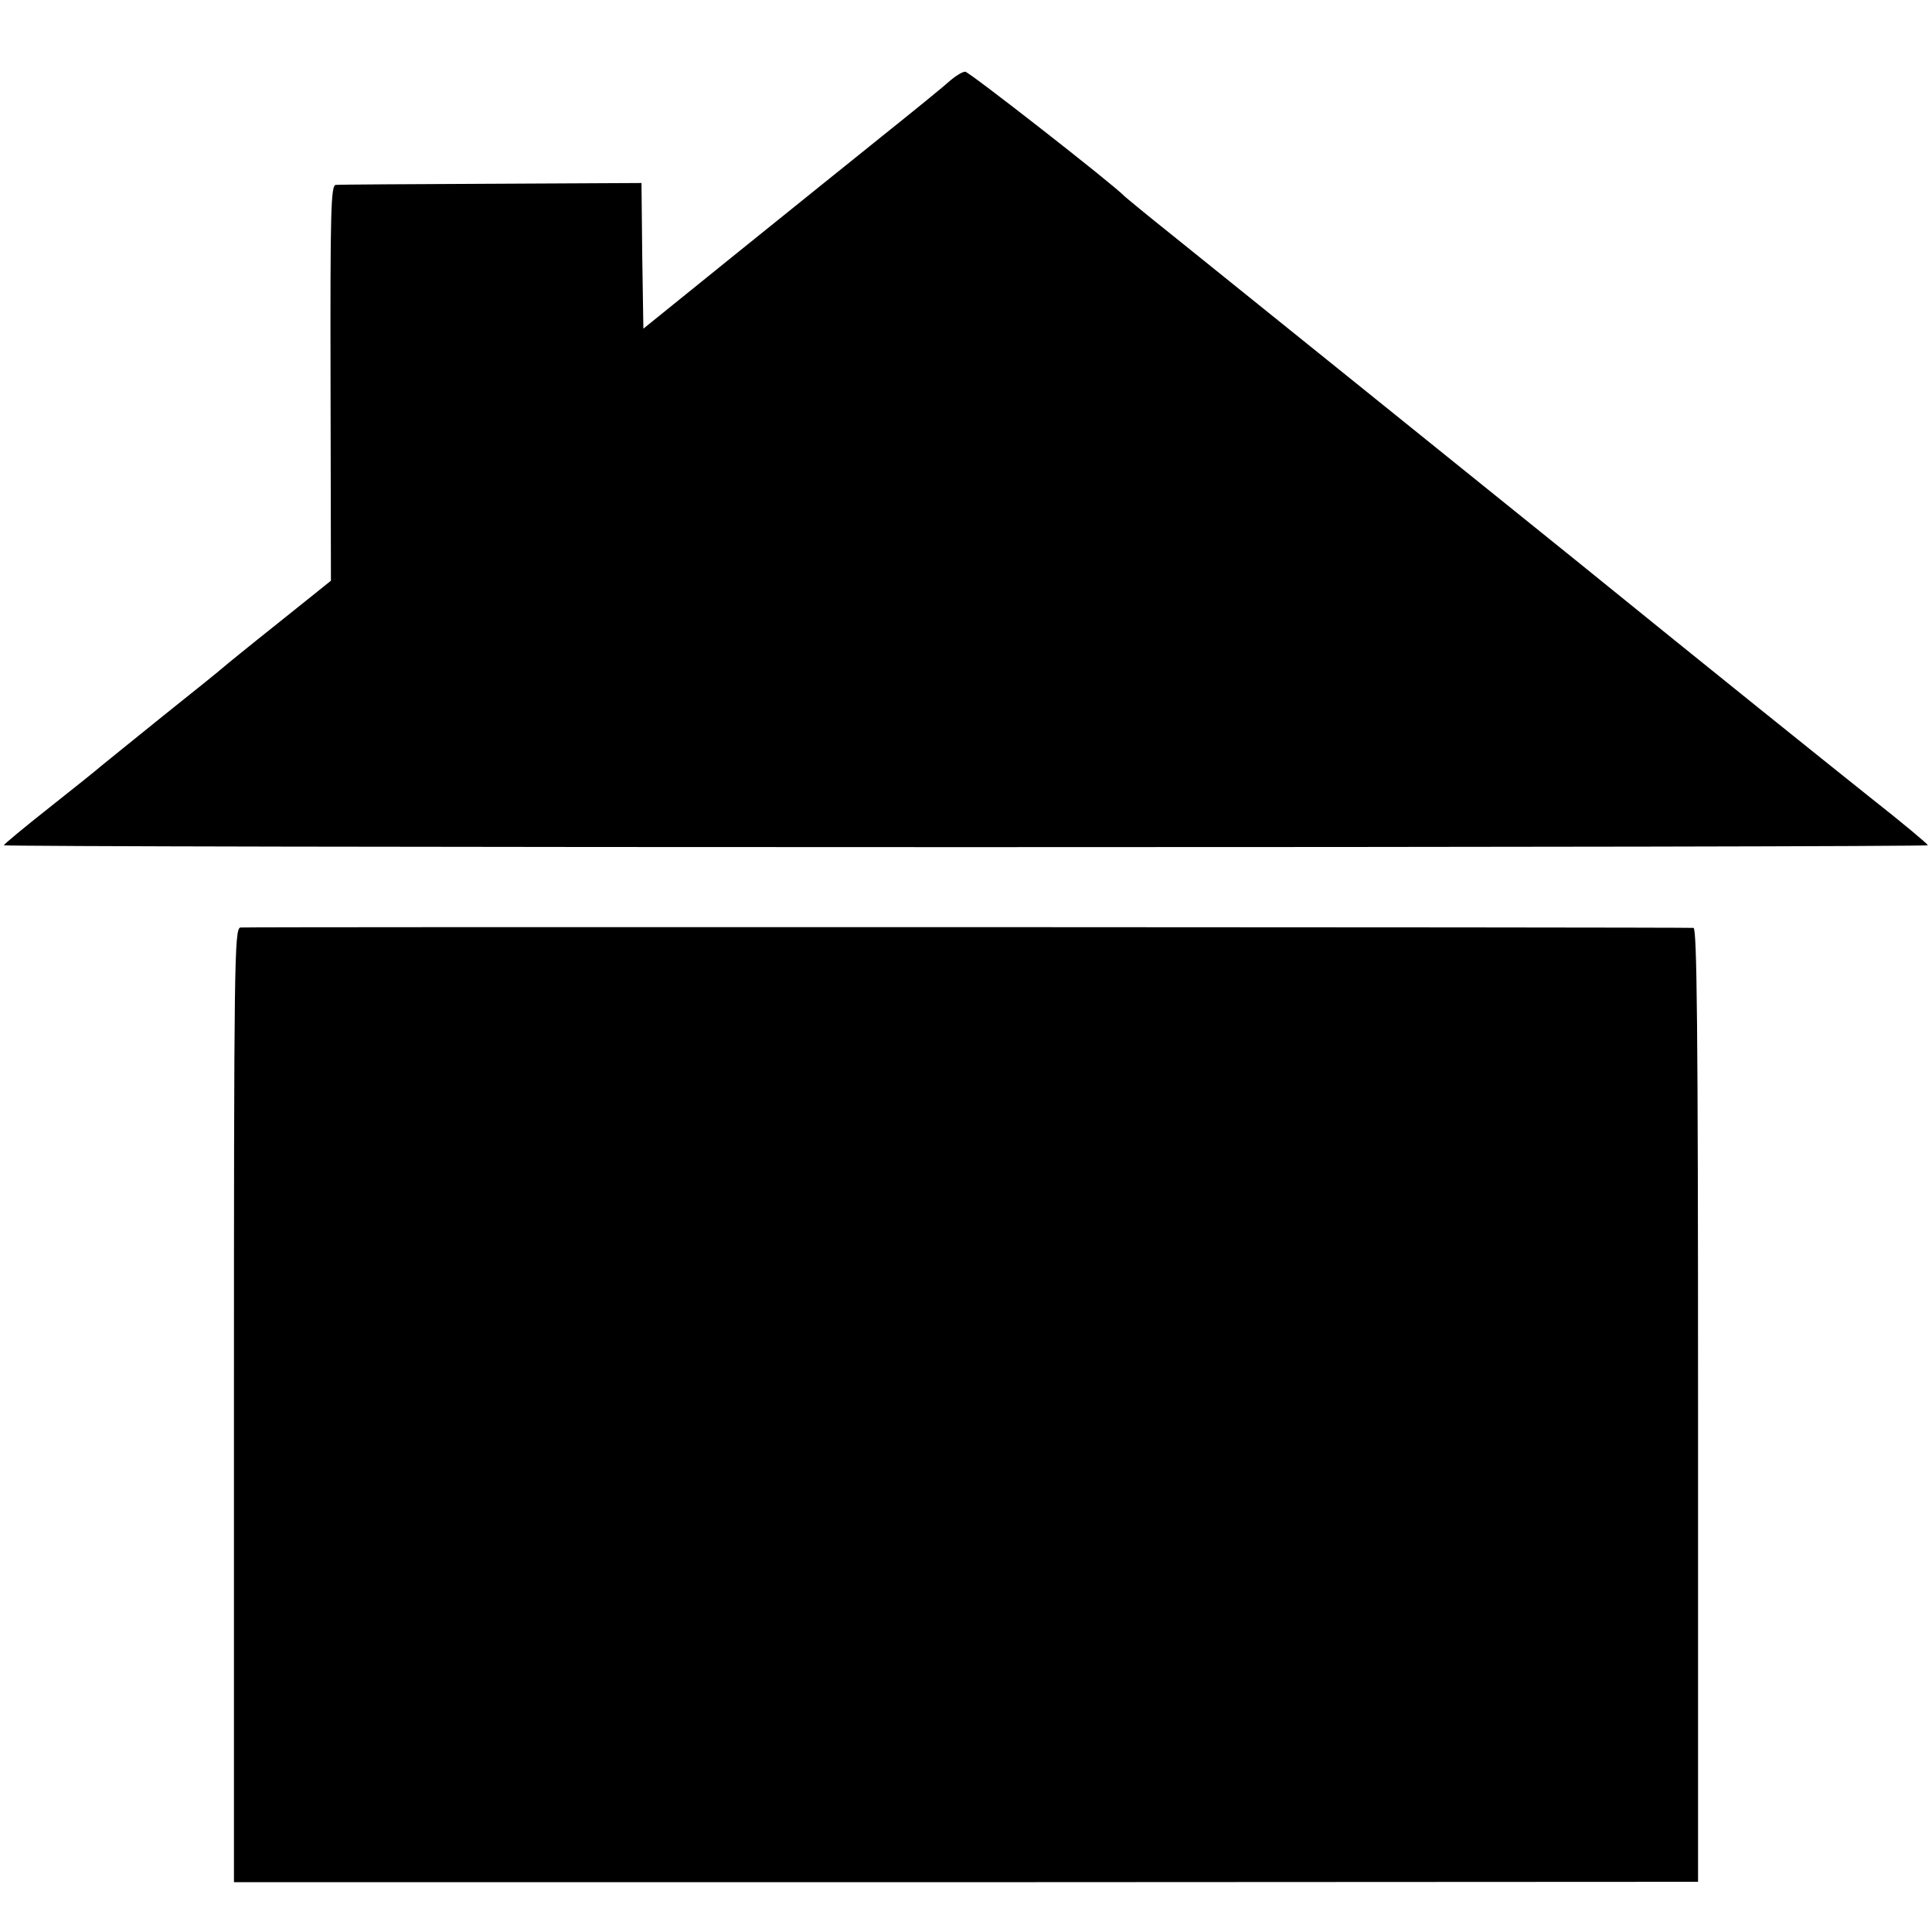
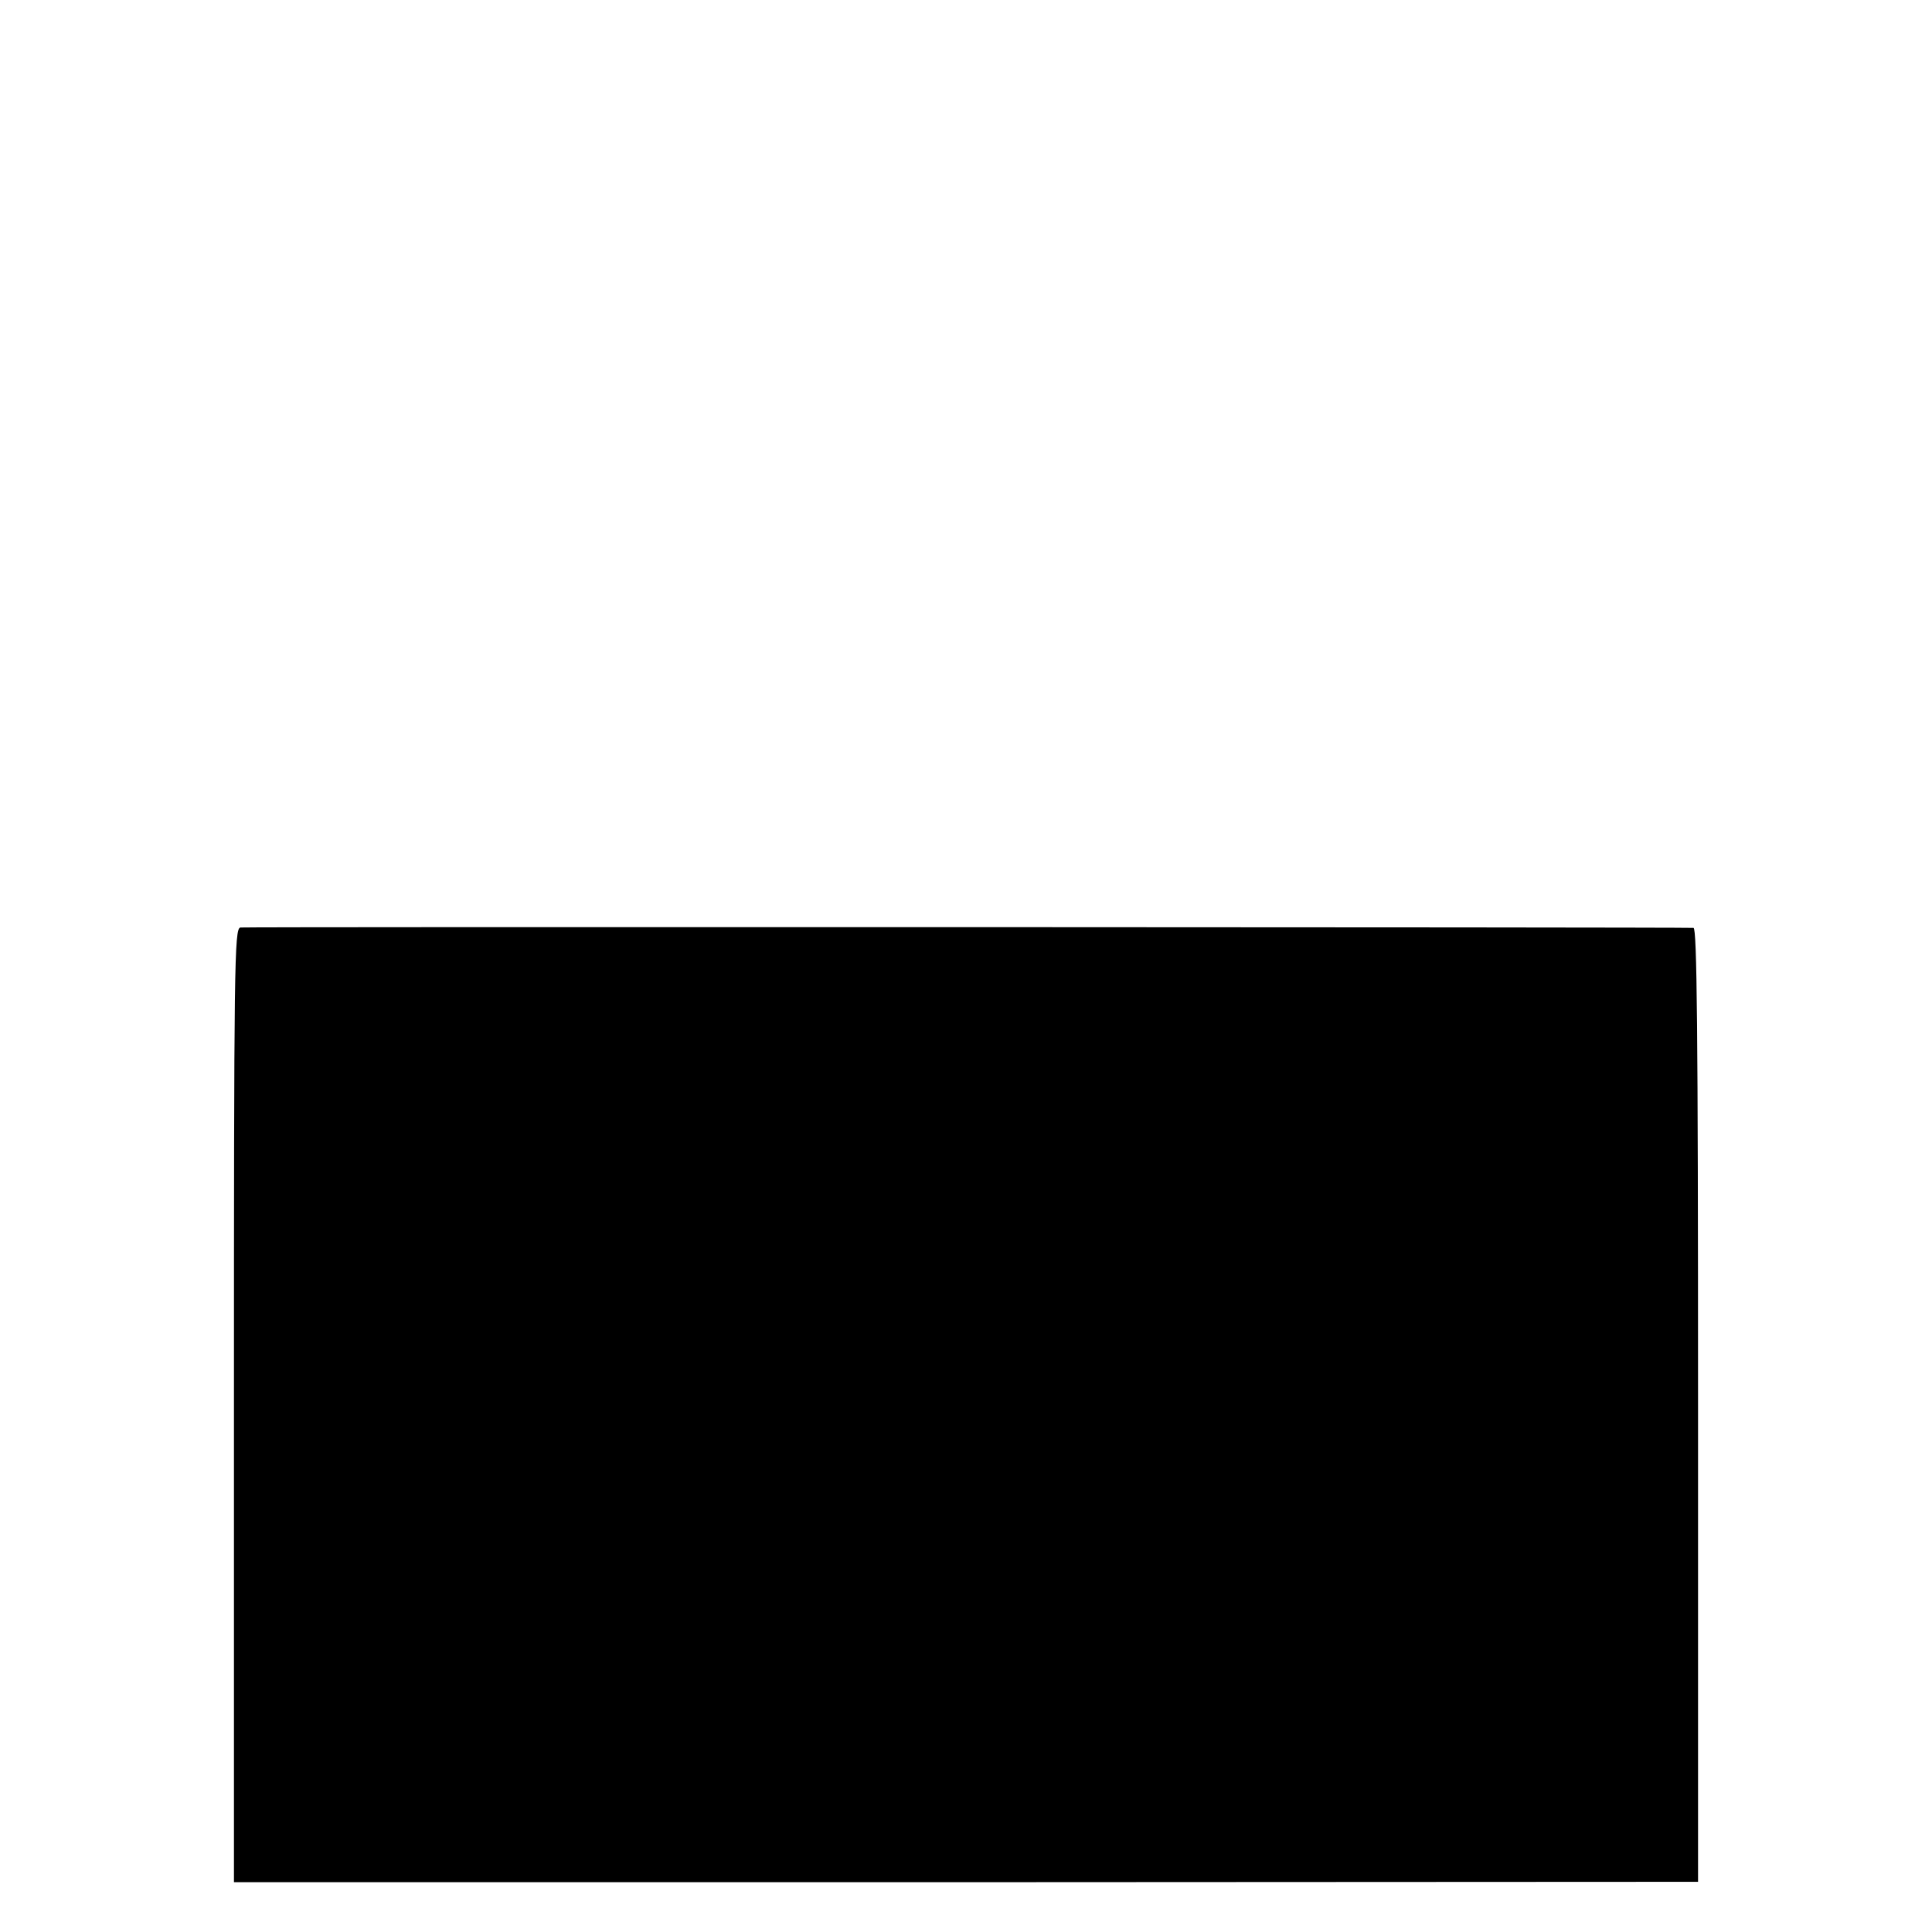
<svg xmlns="http://www.w3.org/2000/svg" version="1.0" width="512pt" height="512pt" viewBox="0 0 512 512" preserveAspectRatio="xMidYMid meet">
  <g transform="translate(0,512) scale(0.1,-0.1)" fill="#000000" stroke="none">
-     <path d="M2520 4908 c-14 -13 -90 -75 -170 -139 -80 -64 -257 -207 -395 -318 l-250 -202 -3 193 -2 193 -398 -2 c-218 -1 -404 -2 -412 -3 -13 0 -15 -65 -14 -525 l1 -524 -141 -113 c-78 -62 -143 -115 -146 -118 -3 -3 -72 -59 -155 -125 -82 -66 -157 -127 -167 -135 -9 -8 -71 -58 -137 -110 -66 -52 -120 -97 -121 -100 0 -3 1148 -5 2550 -5 1403 0 2550 2 2549 5 0 3 -68 60 -152 126 -139 111 -417 334 -782 630 -313 252 -816 658 -1065 858 -69 55 -127 103 -130 106 -28 30 -412 330 -422 330 -7 0 -24 -10 -38 -22z" />
    <path d="M637 2662 c-16 -3 -17 -92 -17 -1267 l0 -1263 1940 0 1940 1 0 1263 c0 1004 -3 1264 -12 1265 -46 2 -3838 3 -3851 1z" />
  </g>
</svg>